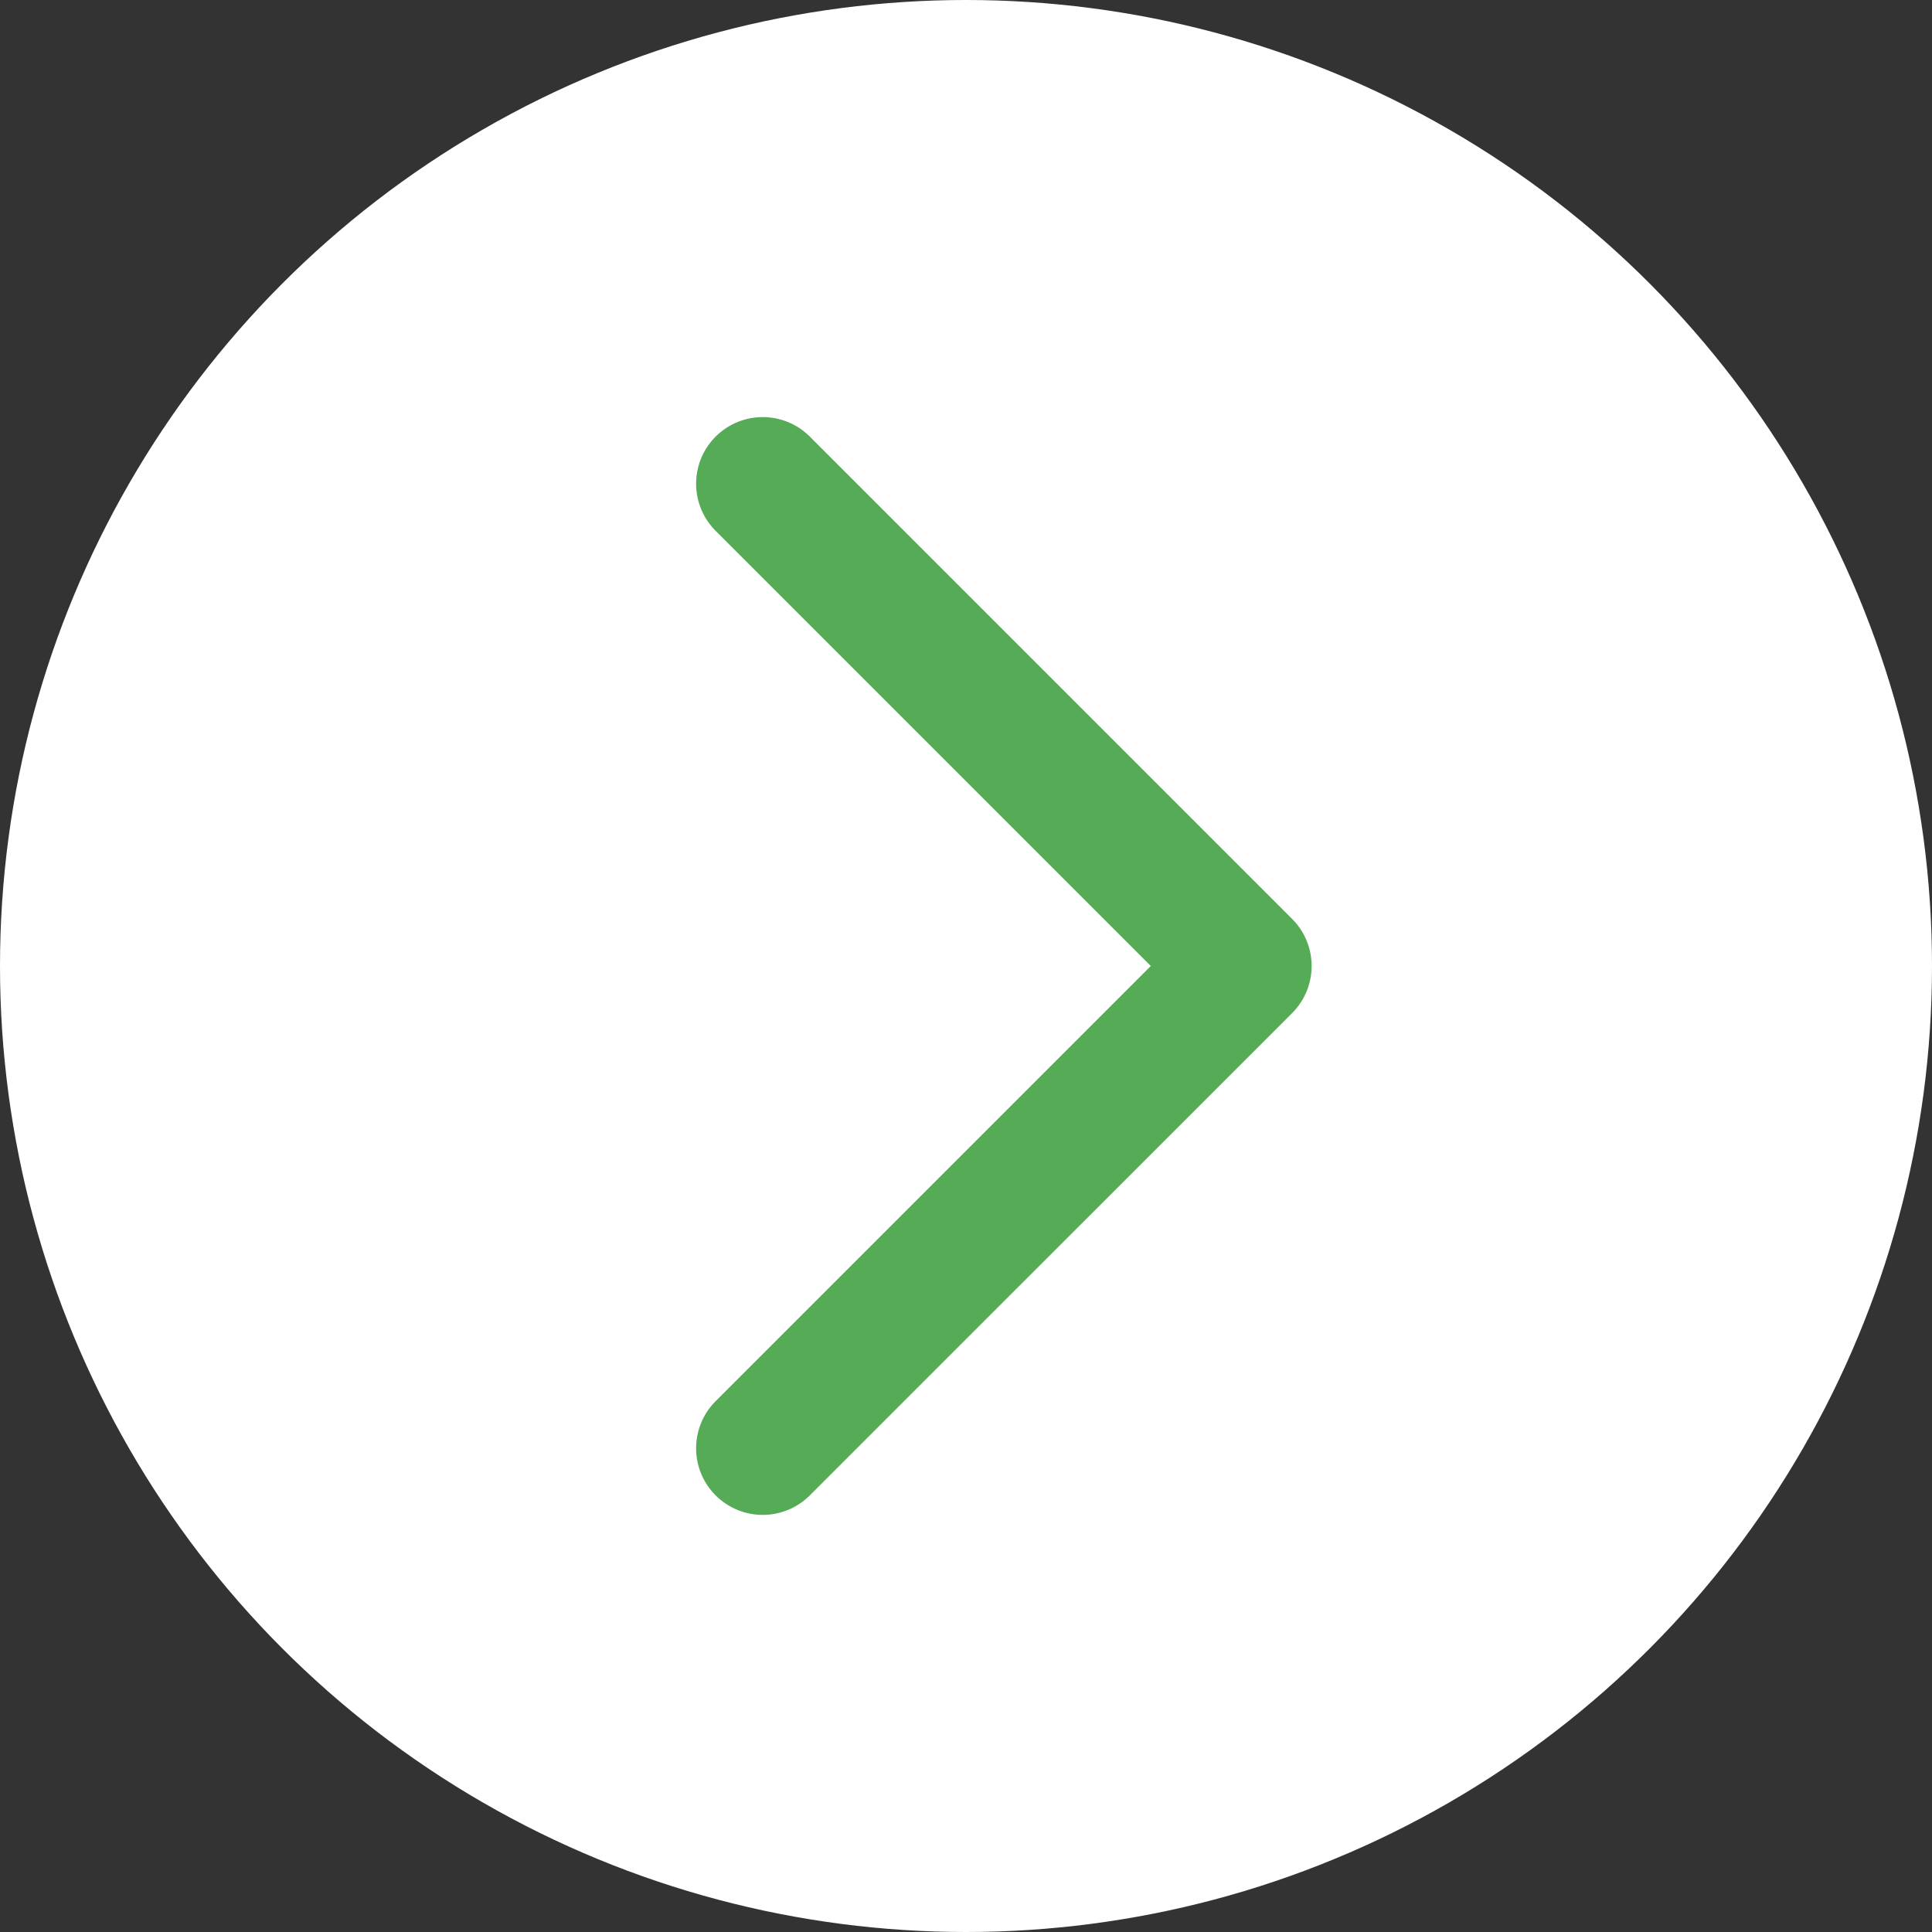
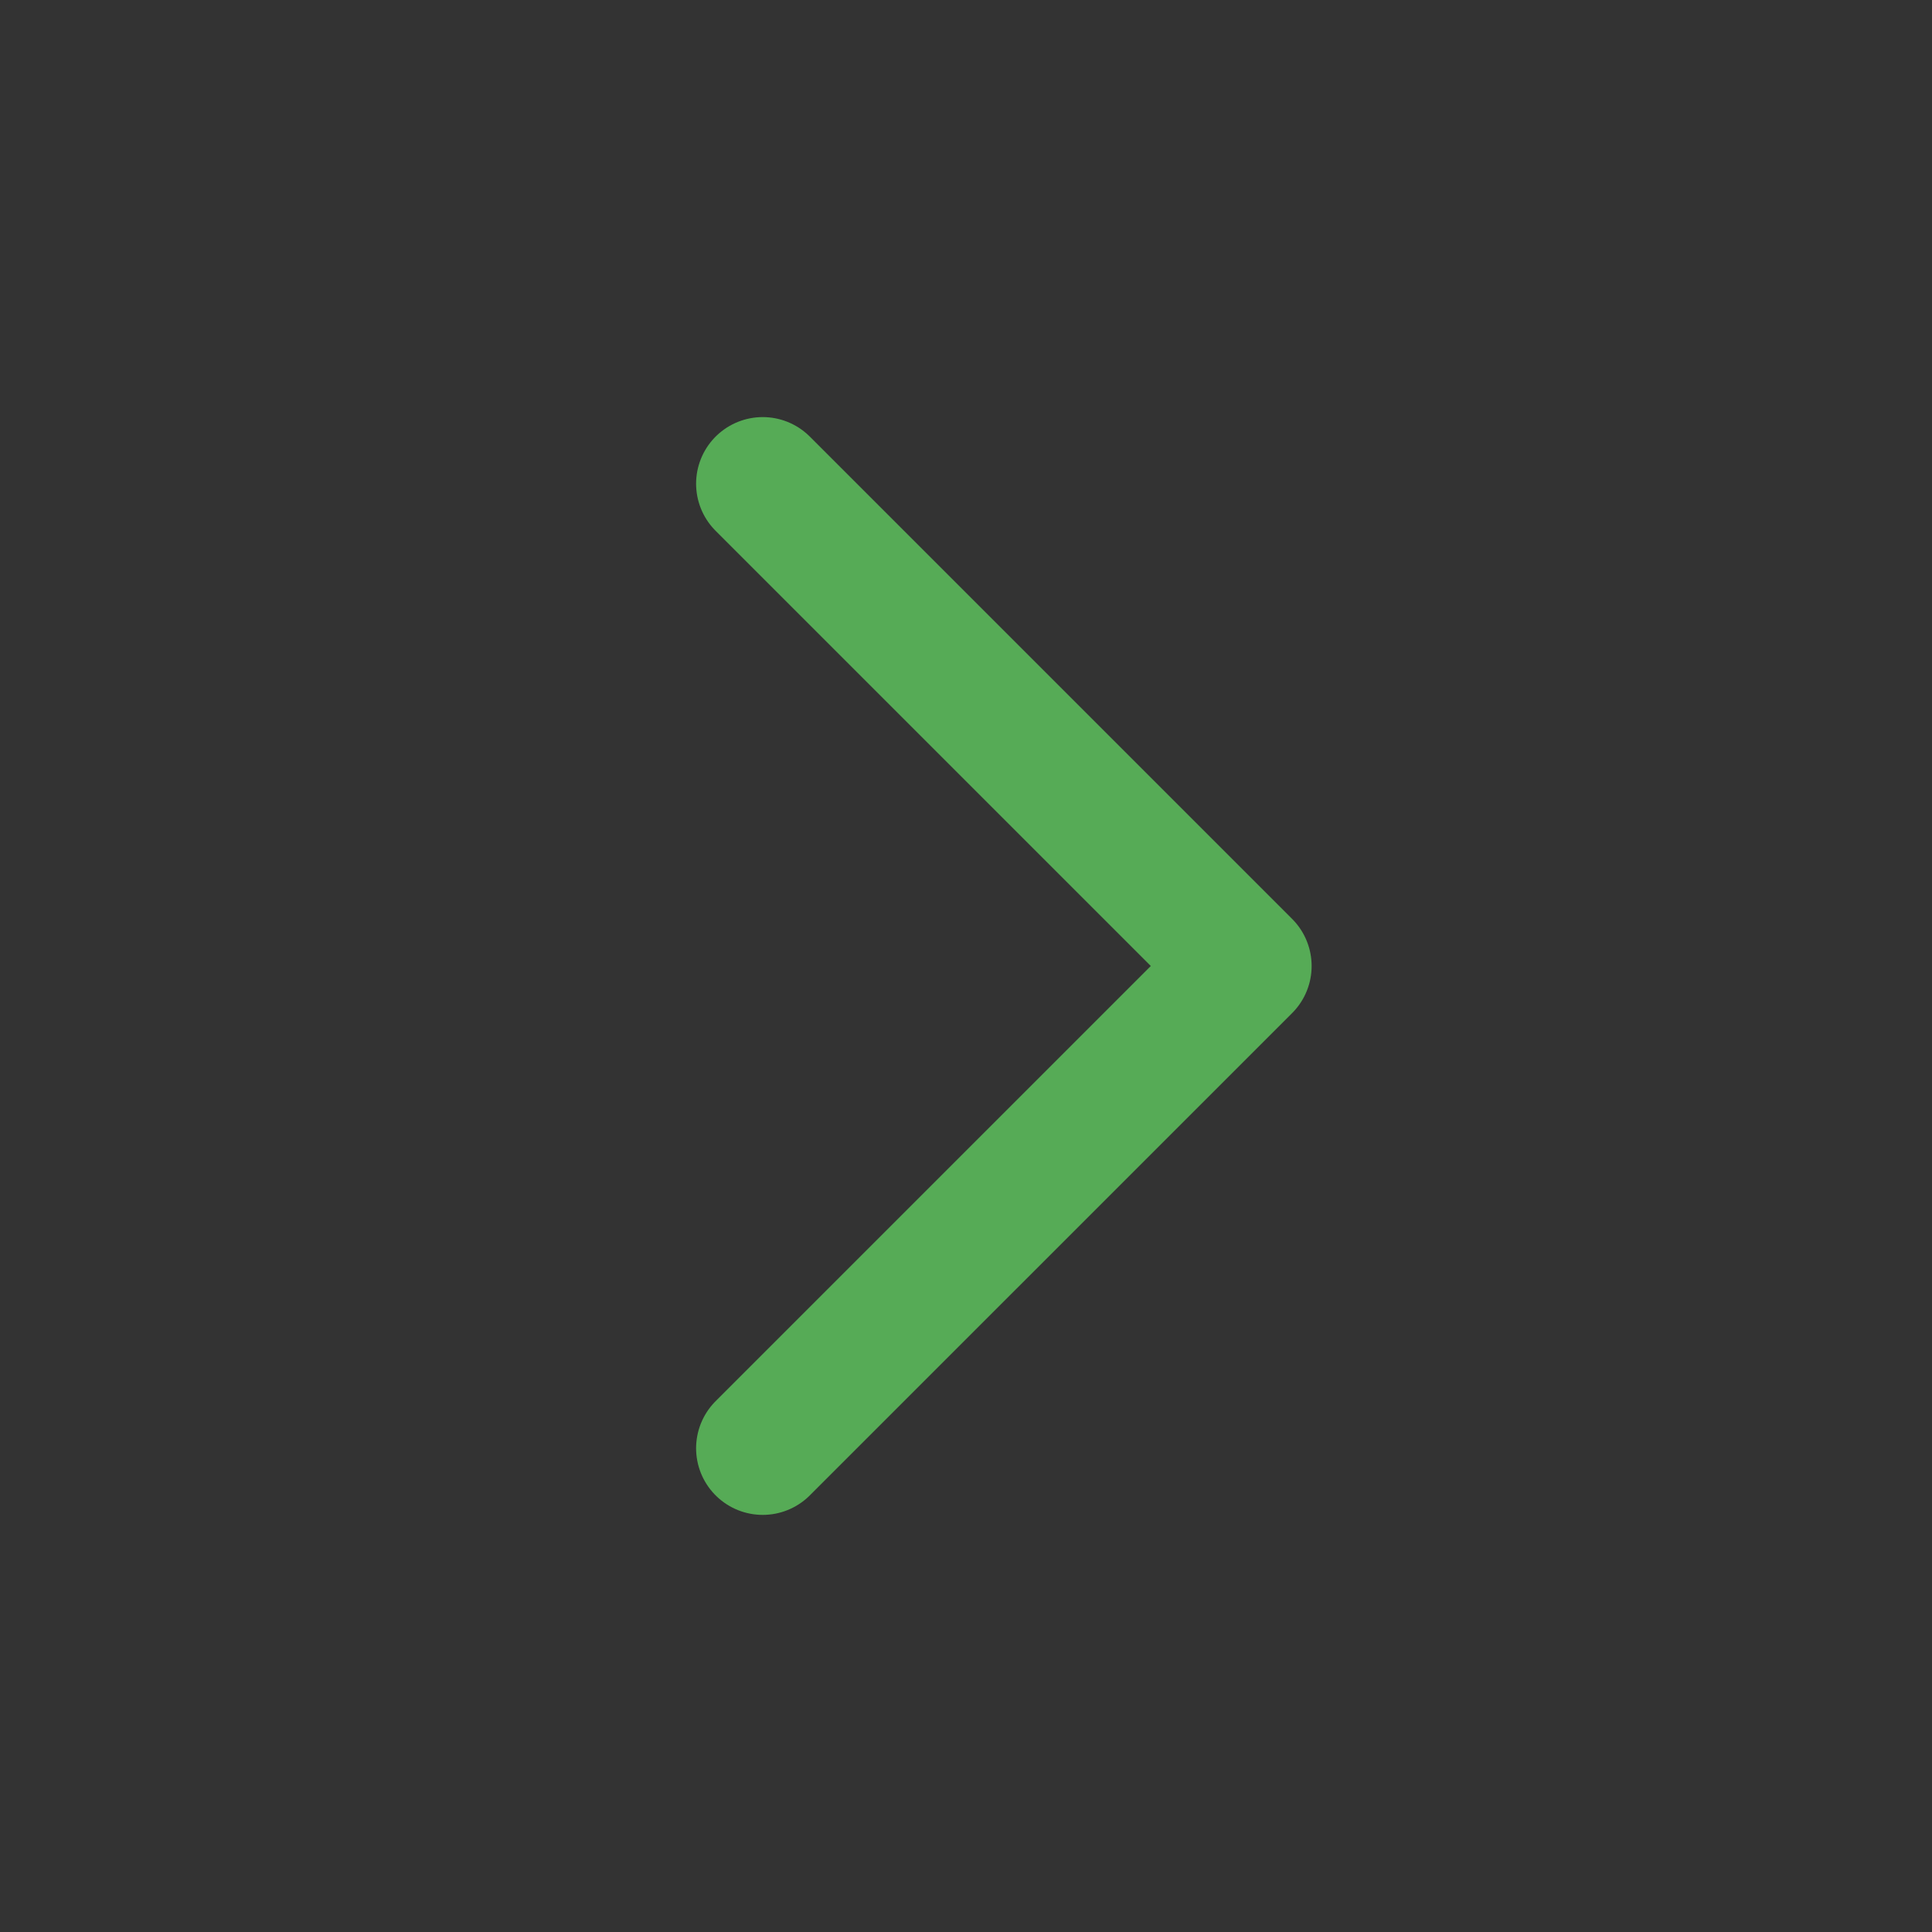
<svg xmlns="http://www.w3.org/2000/svg" width="87" height="87" viewBox="0 0 87 87">
  <rect x="0" y="0" width="87" height="87" fill="#333333" stroke="none" />
  <g id="Group_1226" data-name="Group 1226" transform="translate(-564 -1418)">
-     <circle id="Ellipse_116" data-name="Ellipse 116" cx="43.5" cy="43.5" r="43.5" transform="translate(564 1418)" fill="#fff" />
    <g id="arrow-down" transform="translate(620.064 1439.782) rotate(90)">
      <g id="Vrstva_1" transform="translate(0 0)">
        <path id="Path_3183" data-name="Path 3183" d="M43.435,21.718,21.718,0,0,21.718" fill="none" stroke="#56ab56" stroke-linecap="round" stroke-linejoin="round" stroke-width="6" />
      </g>
    </g>
  </g>
</svg>